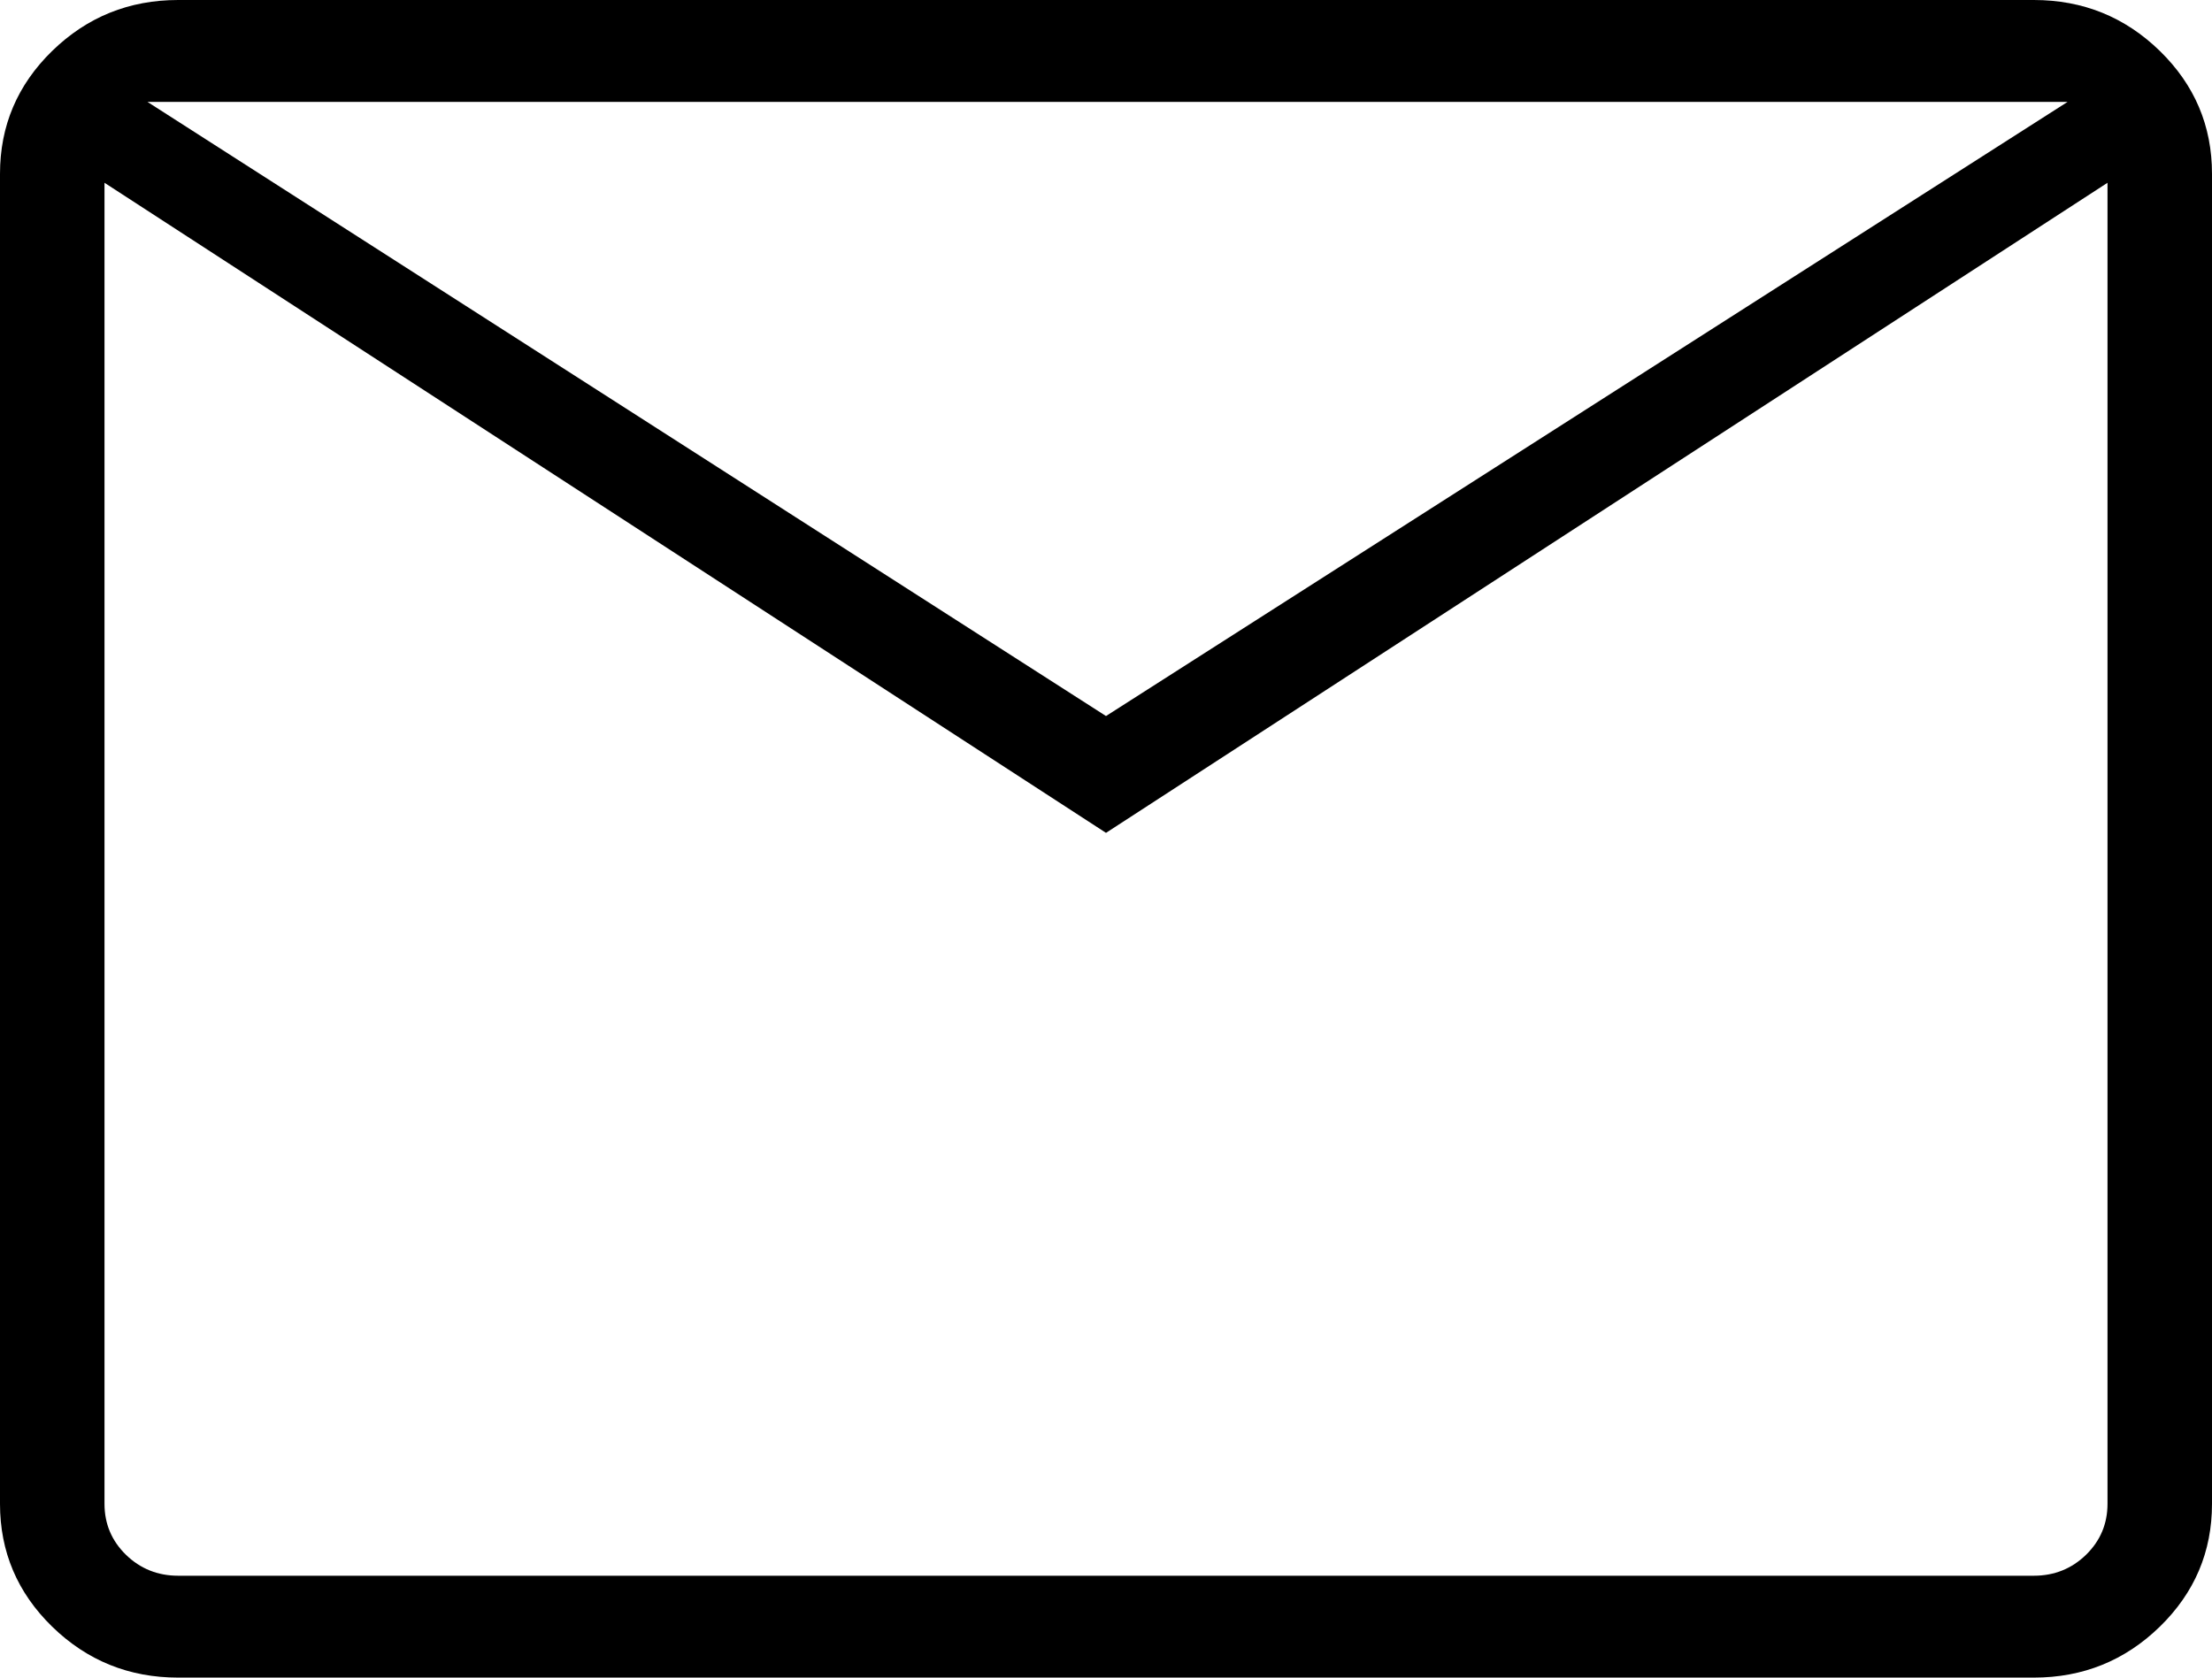
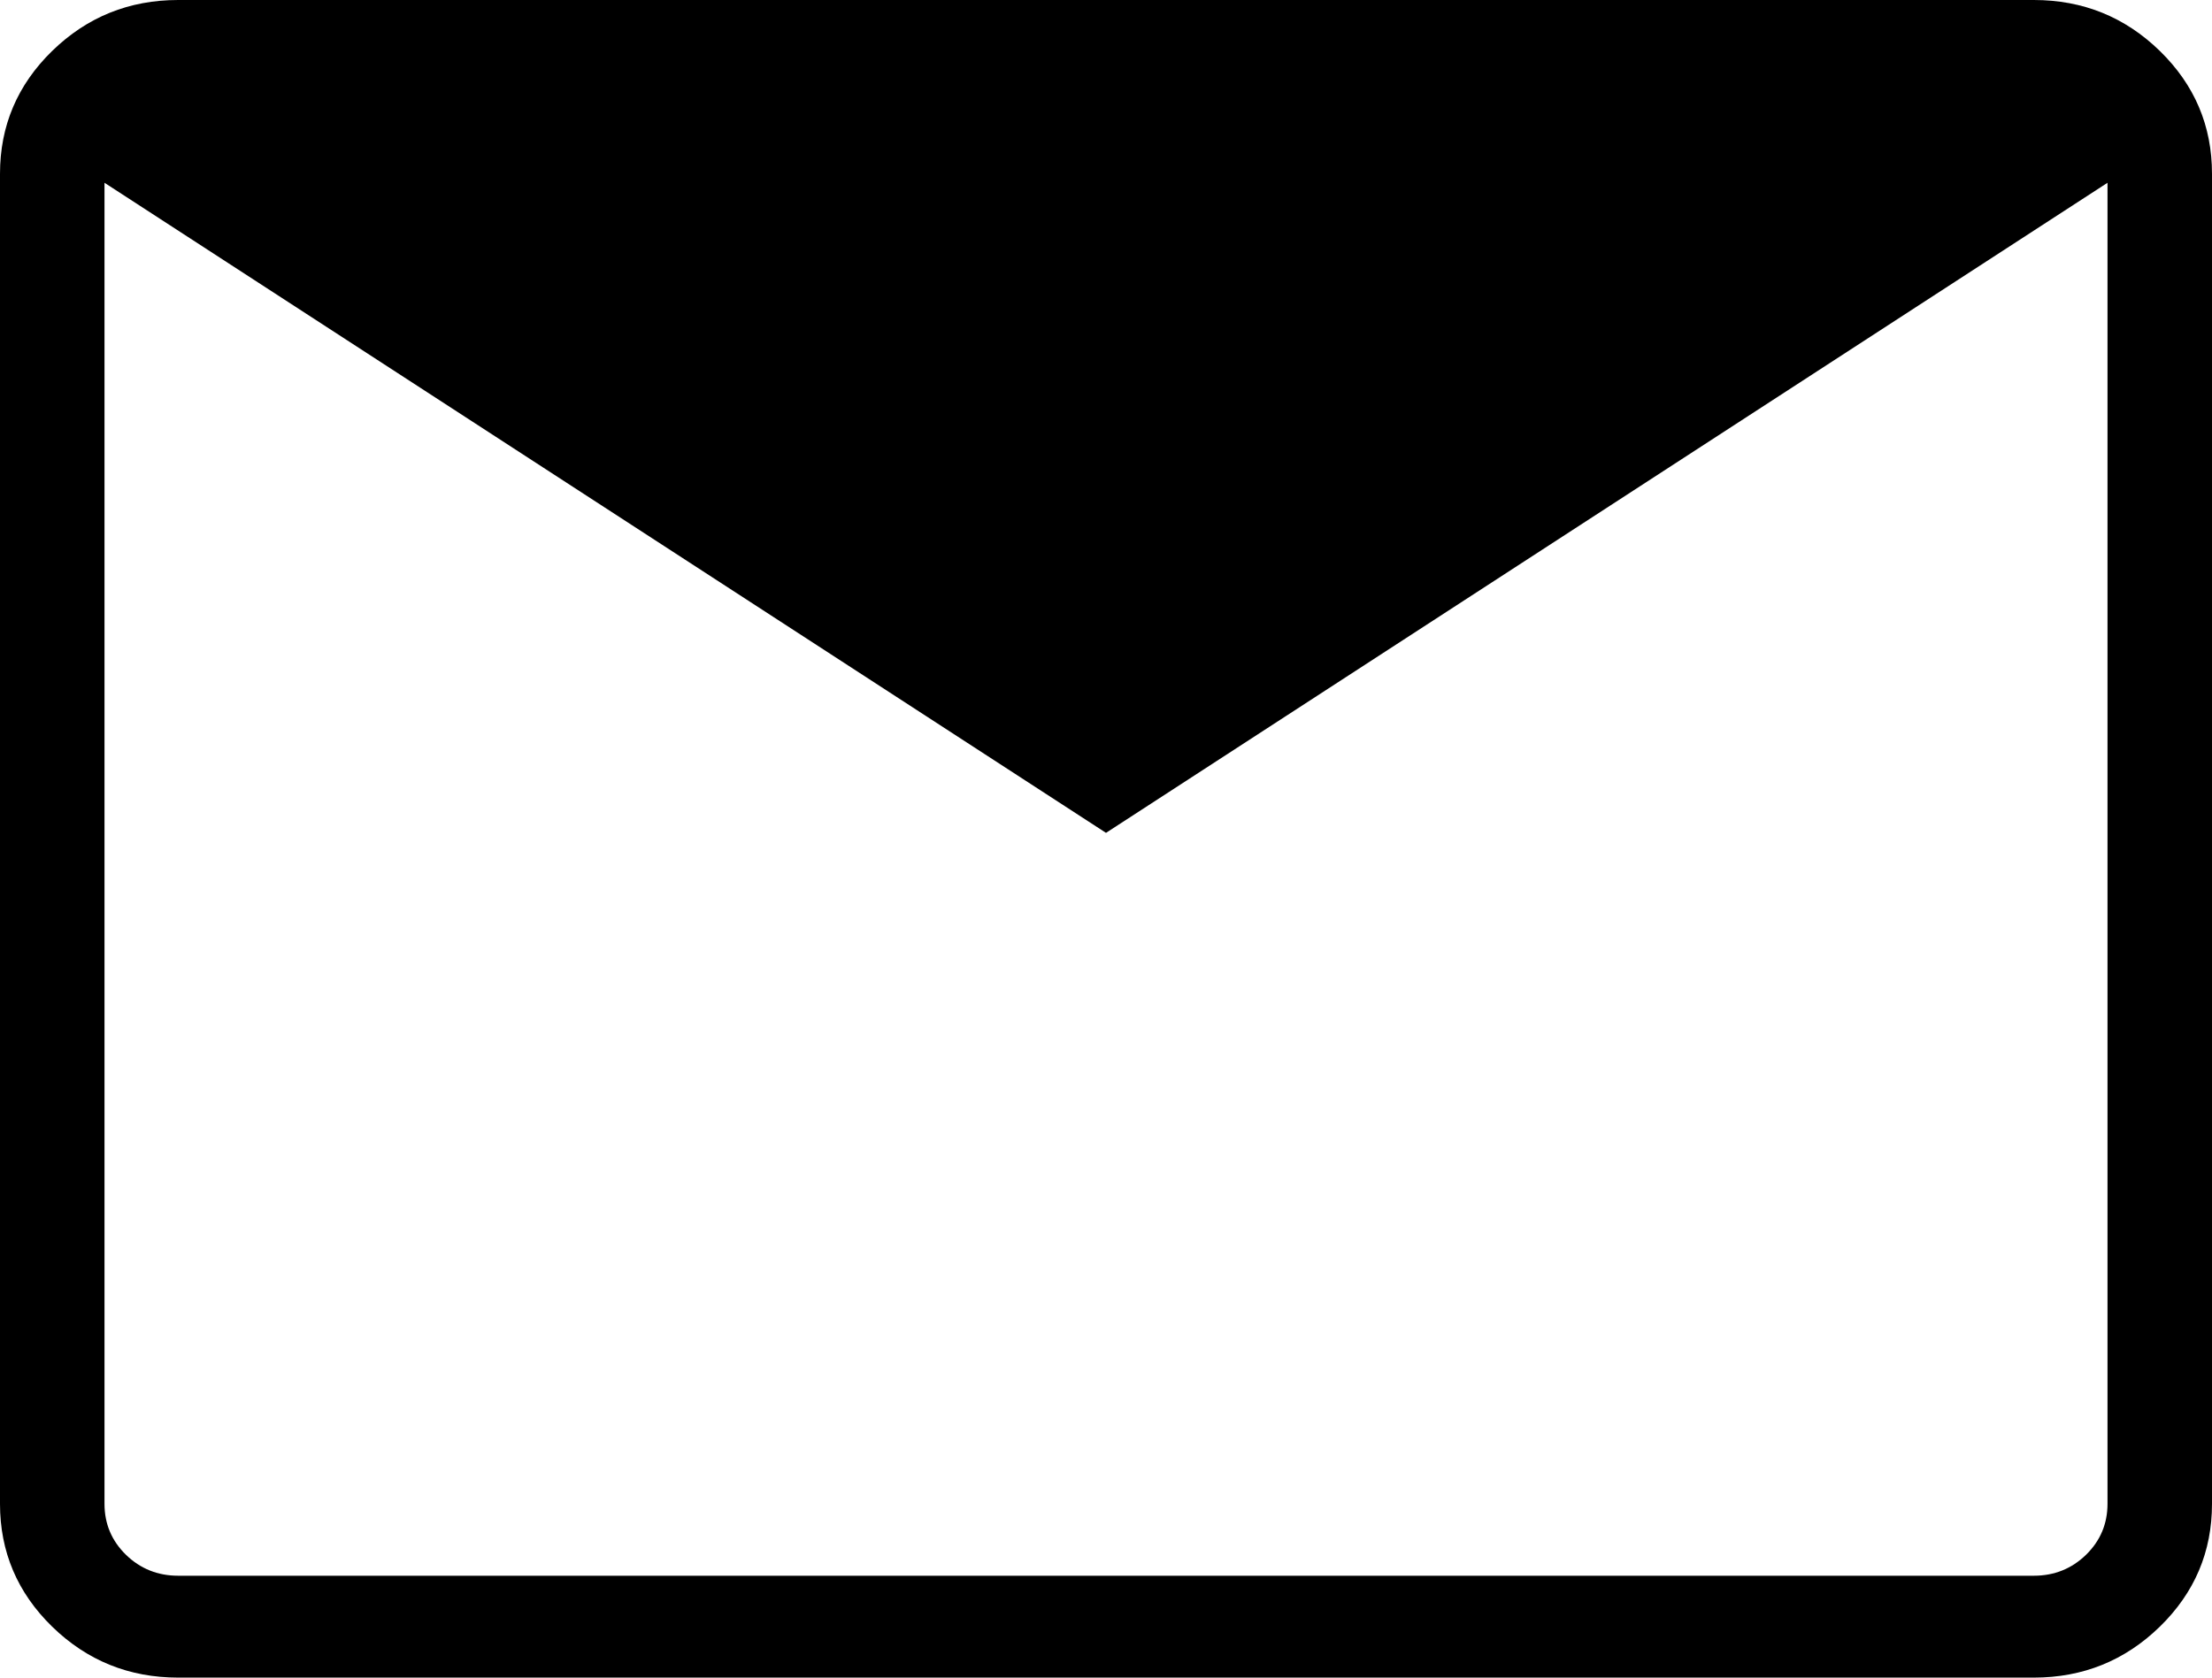
<svg xmlns="http://www.w3.org/2000/svg" width="29px" height="22px" viewBox="0 0 29 22" version="1.1">
  <title>mail_FILL0_wght200_GRAD0_opsz40@2x</title>
  <g id="Page-1" stroke="none" stroke-width="1" fill="none" fill-rule="evenodd">
    <g id="product-detail" transform="translate(-716, -699)" fill="#000000" fill-rule="nonzero">
      <g id="Group-14" transform="translate(712, 668)">
        <g id="mail_FILL0_wght200_GRAD0_opsz40" transform="translate(4, 31)">
-           <path d="M2.336,22 C1.692,22 1.141,21.777 0.684,21.332 C0.228,20.887 0,20.35 0,19.721 L0,2.279 C0,1.65 0.228,1.113 0.684,0.668 C1.141,0.223 1.692,0 2.336,0 L26.664,0 C27.308,0 27.859,0.223 28.316,0.668 C28.772,1.113 29,1.65 29,2.279 L29,19.721 C29,20.35 28.772,20.887 28.316,21.332 C27.859,21.777 27.308,22 26.664,22 L2.336,22 Z M14.5,10.922 L1.37,2.397 L1.37,19.721 C1.37,19.983 1.464,20.206 1.651,20.389 C1.839,20.572 2.068,20.664 2.336,20.664 L26.664,20.664 C26.932,20.664 27.161,20.572 27.349,20.389 C27.536,20.206 27.63,19.983 27.63,19.721 L27.63,2.397 L14.5,10.922 Z M14.5,9.39 L27.107,1.336 L1.933,1.336 L14.5,9.39 Z M1.37,2.397 L1.37,1.336 L1.37,19.721 C1.37,19.983 1.464,20.206 1.651,20.389 C1.839,20.572 2.068,20.664 2.336,20.664 L1.37,20.664 L1.37,19.721 L1.37,2.397 Z" id="Shape" />
+           <path d="M2.336,22 C1.692,22 1.141,21.777 0.684,21.332 C0.228,20.887 0,20.35 0,19.721 L0,2.279 C0,1.65 0.228,1.113 0.684,0.668 C1.141,0.223 1.692,0 2.336,0 L26.664,0 C27.308,0 27.859,0.223 28.316,0.668 C28.772,1.113 29,1.65 29,2.279 L29,19.721 C29,20.35 28.772,20.887 28.316,21.332 C27.859,21.777 27.308,22 26.664,22 L2.336,22 Z M14.5,10.922 L1.37,2.397 L1.37,19.721 C1.37,19.983 1.464,20.206 1.651,20.389 C1.839,20.572 2.068,20.664 2.336,20.664 L26.664,20.664 C26.932,20.664 27.161,20.572 27.349,20.389 C27.536,20.206 27.63,19.983 27.63,19.721 L27.63,2.397 L14.5,10.922 Z M14.5,9.39 L27.107,1.336 L14.5,9.39 Z M1.37,2.397 L1.37,1.336 L1.37,19.721 C1.37,19.983 1.464,20.206 1.651,20.389 C1.839,20.572 2.068,20.664 2.336,20.664 L1.37,20.664 L1.37,19.721 L1.37,2.397 Z" id="Shape" />
        </g>
      </g>
    </g>
  </g>
</svg>